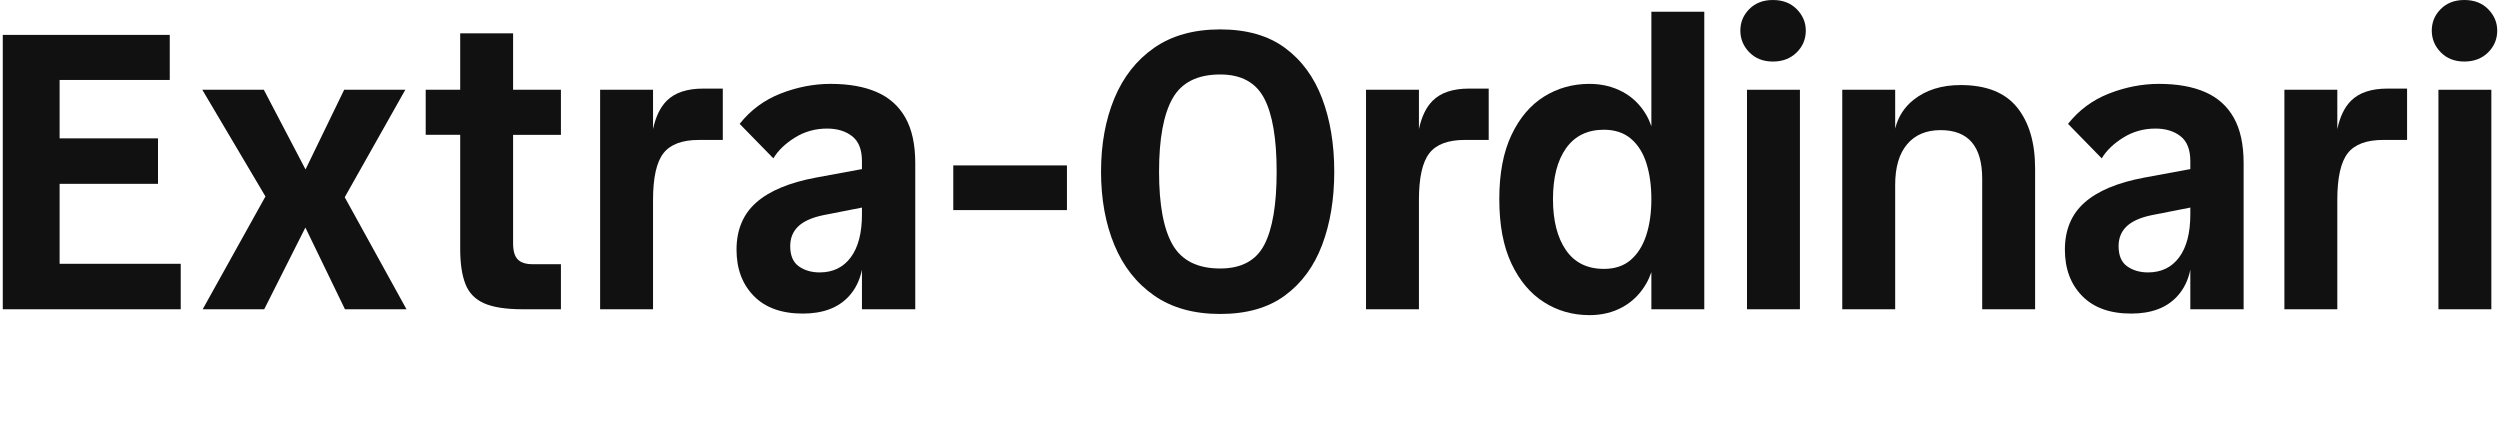
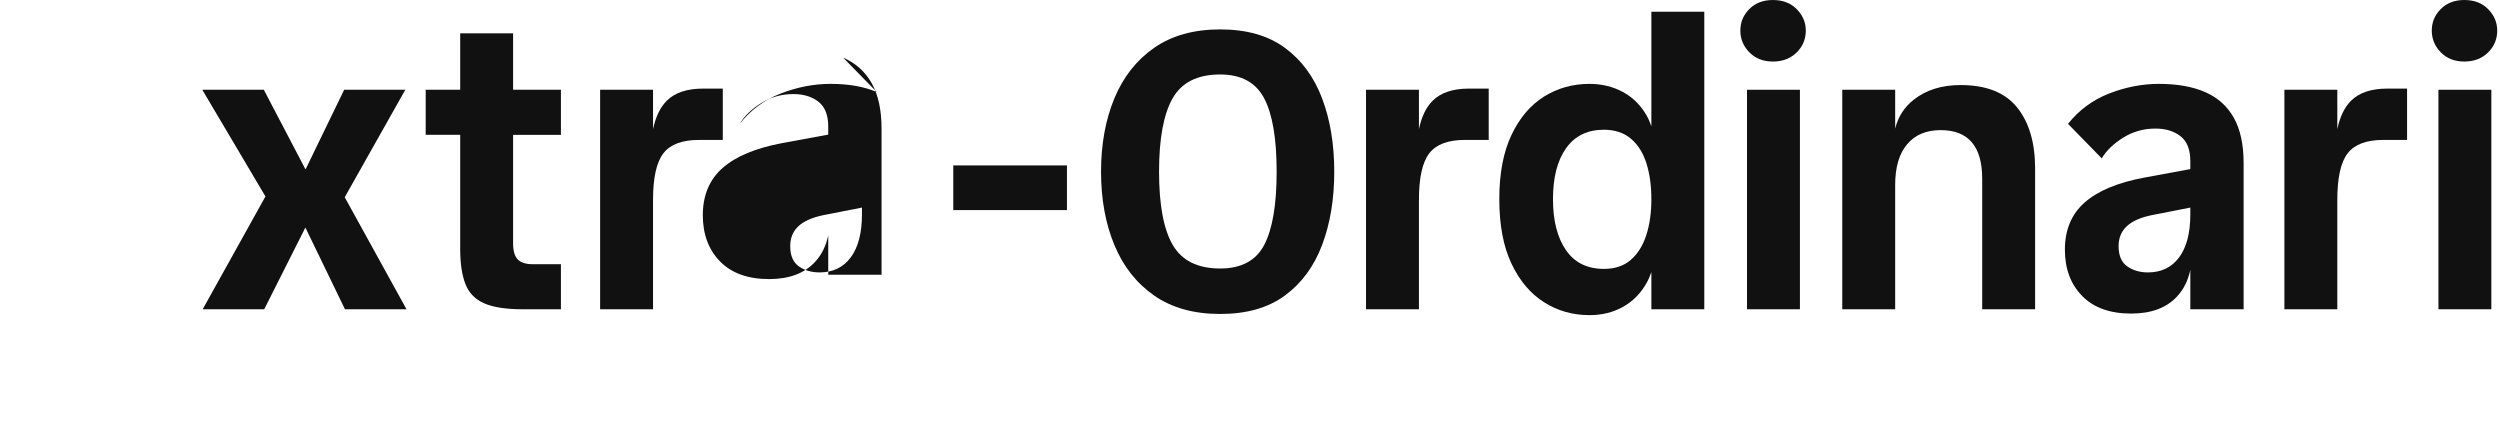
<svg xmlns="http://www.w3.org/2000/svg" id="Layer_1" width="450" height="80" version="1.1" viewBox="0 0 450 80">
  <defs>
    <style>
      .st0 {
        fill: #111;
      }
    </style>
  </defs>
-   <polygon class="st0" points="10.73 33.09 28.439 33.09 28.439 24.906 10.73 24.906 10.73 14.393 30.556 14.393 30.556 6.28 .5 6.28 .5 55.667 32.531 55.667 32.531 47.483 10.73 47.483 10.73 33.09" />
  <polygon class="st0" points="72.958 16.157 61.951 16.157 54.994 30.498 47.488 16.157 36.411 16.157 47.781 35.364 36.482 55.667 47.558 55.667 54.969 40.96 62.093 55.667 73.17 55.667 62.051 35.503 72.958 16.157" />
  <path class="st0" d="M92.359,5.997h-9.524v10.159h-6.209v8.114h6.209v20.531c0,2.635.317,4.751.952,6.35.635,1.6,1.764,2.751,3.386,3.458,1.623.705,3.916,1.058,6.879,1.058h6.914v-8.114h-5.15c-1.176,0-2.046-.282-2.611-.847-.565-.564-.847-1.528-.847-2.893v-19.543h8.608v-8.114h-8.608V5.997h0Z" />
  <path class="st0" d="M120.016,18.132c-1.179,1.179-1.998,2.889-2.469,5.112v-7.087h-9.525v39.51h9.525v-19.684c0-3.997.623-6.796,1.869-8.396,1.246-1.598,3.374-2.399,6.385-2.399h4.303v-9.242h-3.527c-2.917,0-5.104.73-6.562,2.187h0,0Z" />
-   <path class="st0" d="M157.832,16.58c-2.258-.987-5.034-1.482-8.326-1.482-3.011,0-5.997.577-8.96,1.729-2.963,1.153-5.434,2.975-7.408,5.468l6.067,6.209c.847-1.411,2.14-2.657,3.881-3.739,1.74-1.081,3.669-1.623,5.785-1.623,1.834,0,3.339.459,4.515,1.376,1.175.917,1.764,2.411,1.764,4.48v1.439l-8.254,1.524c-4.798.894-8.385,2.388-10.76,4.48-2.376,2.093-3.563,4.928-3.563,8.502,0,3.434,1.034,6.209,3.104,8.325,2.069,2.117,5.01,3.175,8.82,3.175,3.621,0,6.385-1.034,8.289-3.105,1.183-1.285,1.97-2.879,2.364-4.781v7.109h9.595v-26.316c0-3.339-.589-6.055-1.764-8.149-1.176-2.093-2.893-3.633-5.15-4.621h.001,0ZM153.14,46.319c-1.34,1.811-3.21,2.716-5.608,2.716-1.459,0-2.705-.364-3.74-1.093s-1.552-1.94-1.552-3.634c0-1.457.482-2.645,1.447-3.563.963-.917,2.457-1.588,4.48-2.011l6.985-1.372v1.231c0,3.34-.67,5.916-2.011,7.726h0Z" />
+   <path class="st0" d="M157.832,16.58c-2.258-.987-5.034-1.482-8.326-1.482-3.011,0-5.997.577-8.96,1.729-2.963,1.153-5.434,2.975-7.408,5.468c.847-1.411,2.14-2.657,3.881-3.739,1.74-1.081,3.669-1.623,5.785-1.623,1.834,0,3.339.459,4.515,1.376,1.175.917,1.764,2.411,1.764,4.48v1.439l-8.254,1.524c-4.798.894-8.385,2.388-10.76,4.48-2.376,2.093-3.563,4.928-3.563,8.502,0,3.434,1.034,6.209,3.104,8.325,2.069,2.117,5.01,3.175,8.82,3.175,3.621,0,6.385-1.034,8.289-3.105,1.183-1.285,1.97-2.879,2.364-4.781v7.109h9.595v-26.316c0-3.339-.589-6.055-1.764-8.149-1.176-2.093-2.893-3.633-5.15-4.621h.001,0ZM153.14,46.319c-1.34,1.811-3.21,2.716-5.608,2.716-1.459,0-2.705-.364-3.74-1.093s-1.552-1.94-1.552-3.634c0-1.457.482-2.645,1.447-3.563.963-.917,2.457-1.588,4.48-2.011l6.985-1.372v1.231c0,3.34-.67,5.916-2.011,7.726h0Z" />
  <rect class="st0" x="171.59" y="29.774" width="20.46" height="8.043" />
  <path class="st0" d="M231.277,8.608c-3.011-2.21-6.89-3.316-11.641-3.316s-8.713,1.106-11.889,3.316c-3.174,2.211-5.562,5.245-7.161,9.102-1.599,3.857-2.398,8.255-2.398,13.193s.799,9.338,2.398,13.194c1.599,3.857,3.987,6.891,7.161,9.102,3.175,2.212,7.137,3.316,11.889,3.316s8.63-1.104,11.641-3.316c3.01-2.211,5.245-5.244,6.703-9.102,1.457-3.856,2.187-8.255,2.187-13.194s-.73-9.336-2.187-13.193c-1.459-3.856-3.694-6.89-6.703-9.102ZM227.573,44.061c-1.482,2.846-4.128,4.268-7.937,4.268-4.046,0-6.891-1.411-8.538-4.233-1.646-2.822-2.469-7.22-2.469-13.194,0-5.926.812-10.324,2.434-13.193,1.623-2.869,4.48-4.304,8.573-4.304,3.762,0,6.396,1.423,7.902,4.268,1.505,2.847,2.258,7.256,2.258,13.229,0,5.927-.741,10.313-2.223,13.158h0Z" />
  <path class="st0" d="M257.877,18.132c-1.179,1.179-1.998,2.889-2.469,5.112v-7.088h-9.525v39.51h9.525v-19.684c0-3.997.623-6.796,1.87-8.396,1.246-1.598,3.374-2.399,6.385-2.399h4.303v-9.242h-3.527c-2.917,0-5.104.73-6.562,2.187Z" />
  <path class="st0" d="M297.246,22.723c-.246-.695-.527-1.364-.882-1.98-1.058-1.834-2.481-3.234-4.268-4.198-1.788-.963-3.786-1.447-5.997-1.447-3.011,0-5.739.765-8.184,2.293-2.446,1.529-4.399,3.834-5.855,6.914-1.459,3.081-2.188,6.926-2.188,11.535,0,4.657.729,8.526,2.188,11.606,1.457,3.081,3.409,5.397,5.855,6.95,2.445,1.552,5.173,2.329,8.184,2.329,2.258,0,4.268-.494,6.032-1.482s3.175-2.41,4.233-4.269c.355-.623.636-1.295.882-1.99v6.681h9.525V2.117h-9.525s0,20.606,0,20.606ZM296.329,42.332c-.612,1.882-1.541,3.364-2.787,4.445-1.247,1.082-2.857,1.623-4.833,1.623-3.011,0-5.292-1.129-6.844-3.387s-2.329-5.315-2.329-9.172c0-3.904.788-6.961,2.364-9.172,1.575-2.21,3.845-3.316,6.809-3.316,1.976,0,3.598.541,4.868,1.623,1.27,1.082,2.198,2.564,2.787,4.445.588,1.881.882,4.021.882,6.42,0,2.446-.306,4.61-.917,6.491Z" />
  <rect class="st0" x="314.461" y="16.157" width="9.525" height="39.51" />
  <path class="st0" d="M319.118,0c-1.741,0-3.152.541-4.234,1.623-1.082,1.082-1.622,2.376-1.622,3.881s.54,2.811,1.622,3.916,2.493,1.658,4.234,1.658,3.162-.54,4.268-1.623c1.104-1.081,1.658-2.399,1.658-3.951,0-1.458-.541-2.74-1.622-3.845-1.083-1.105-2.517-1.658-4.303-1.658h0Z" />
  <path class="st0" d="M352.913,15.31c-3.434,0-6.268.894-8.501,2.681-1.658,1.326-2.75,3.042-3.281,5.144v-6.979h-9.525v39.51h9.525v-22.366c0-3.198.716-5.644,2.152-7.337,1.434-1.694,3.445-2.54,6.032-2.54,4.985,0,7.479,2.917,7.479,8.749v23.494h9.524v-25.329c0-4.657-1.082-8.326-3.245-11.007-2.165-2.681-5.551-4.021-10.16-4.021h0Z" />
  <path class="st0" d="M396.938,16.58c-2.258-.987-5.034-1.482-8.326-1.482-3.011,0-5.997.577-8.96,1.729-2.963,1.153-5.433,2.975-7.408,5.468l6.067,6.209c.847-1.411,2.14-2.657,3.881-3.739,1.74-1.081,3.669-1.623,5.785-1.623,1.834,0,3.339.459,4.515,1.376,1.175.917,1.764,2.411,1.764,4.48v1.439l-8.254,1.524c-4.798.894-8.385,2.388-10.76,4.48-2.376,2.093-3.563,4.928-3.563,8.502,0,3.434,1.034,6.209,3.104,8.325,2.069,2.117,5.01,3.175,8.82,3.175,3.621,0,6.385-1.034,8.289-3.105,1.183-1.285,1.97-2.879,2.364-4.781v7.109h9.595v-26.316c0-3.339-.589-6.055-1.764-8.149-1.176-2.093-2.893-3.633-5.15-4.621h0ZM392.246,46.319c-1.34,1.811-3.21,2.716-5.608,2.716-1.459,0-2.705-.364-3.74-1.093s-1.552-1.94-1.552-3.634c0-1.457.482-2.645,1.447-3.563.963-.917,2.457-1.588,4.48-2.011l6.985-1.372v1.231c0,3.34-.67,5.916-2.011,7.726h-.001Z" />
  <path class="st0" d="M423.185,18.132c-1.179,1.179-1.998,2.889-2.469,5.112v-7.087h-9.525v39.51h9.525v-19.684c0-3.997.623-6.796,1.869-8.396,1.246-1.598,3.374-2.399,6.385-2.399h4.303v-9.242h-3.527c-2.917,0-5.104.73-6.562,2.187h.001Z" />
  <rect class="st0" x="438.917" y="16.157" width="9.525" height="39.51" />
  <path class="st0" d="M443.574,11.077c1.739,0,3.162-.54,4.268-1.623,1.104-1.081,1.658-2.399,1.658-3.951,0-1.458-.541-2.74-1.622-3.845C446.795.553,445.361,0,443.575,0c-1.741,0-3.152.541-4.234,1.623-1.082,1.082-1.622,2.376-1.622,3.881s.54,2.811,1.622,3.916,2.493,1.658,4.234,1.658h0Z" />
</svg>